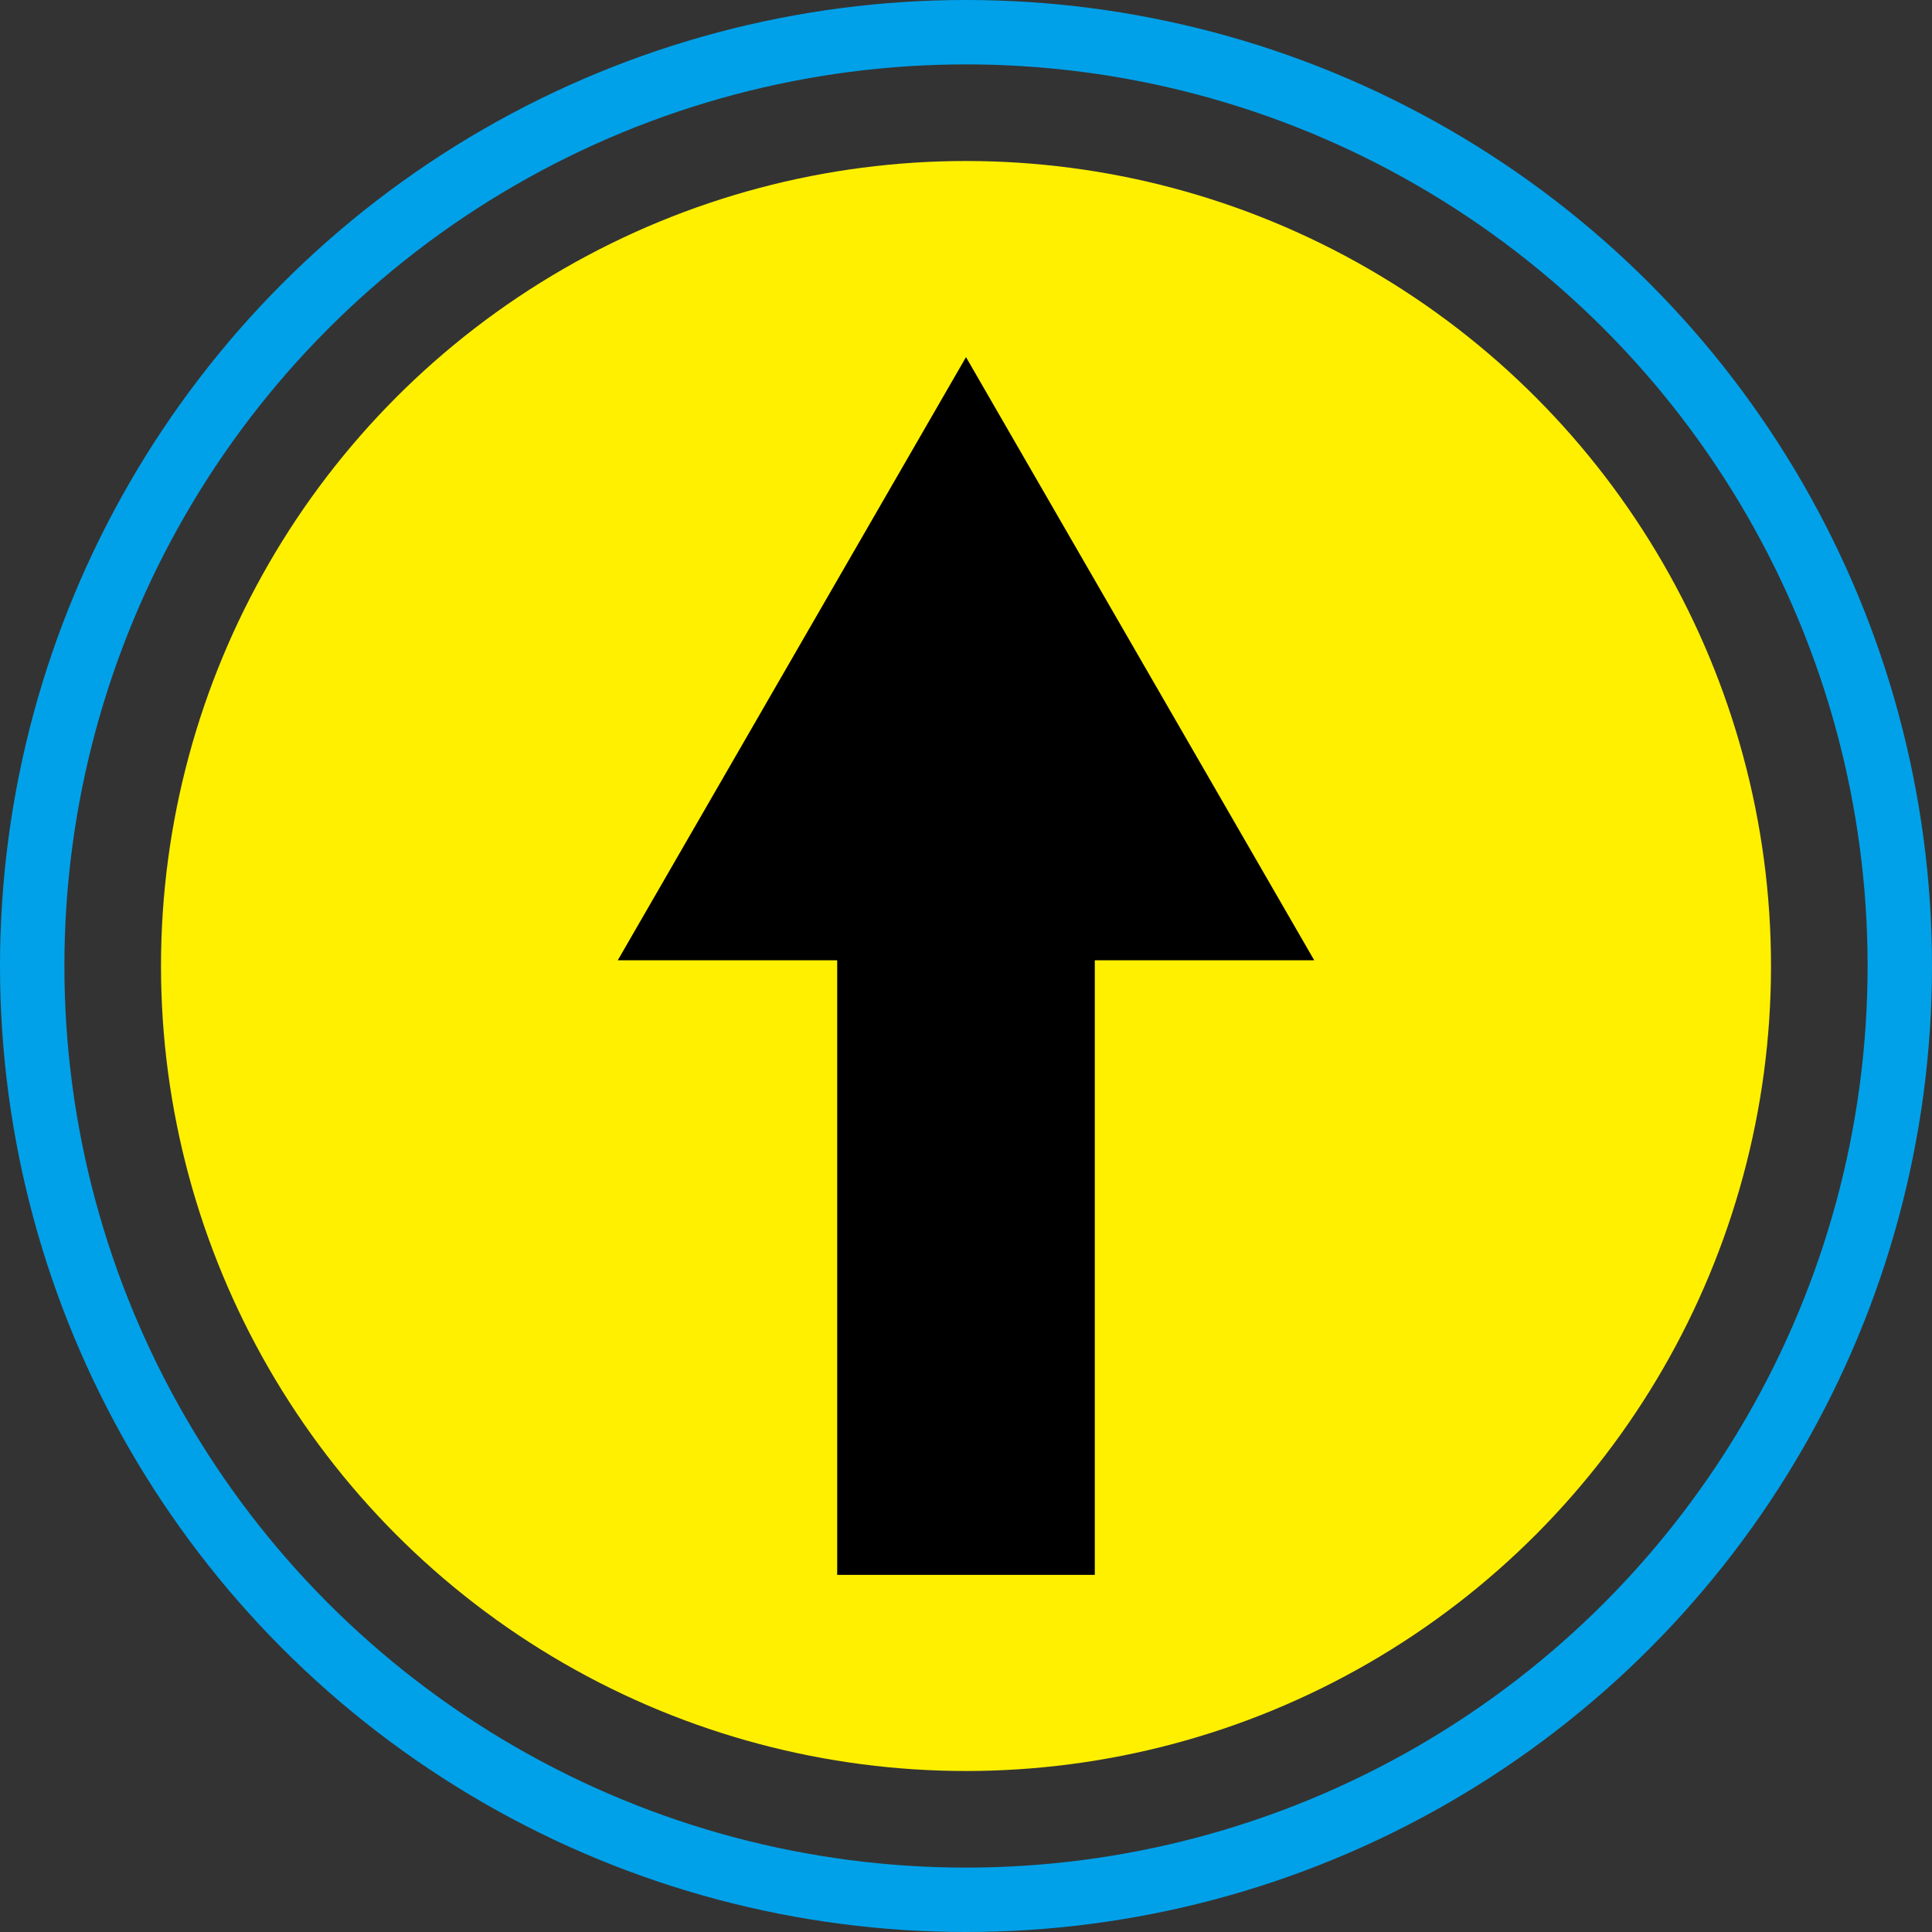
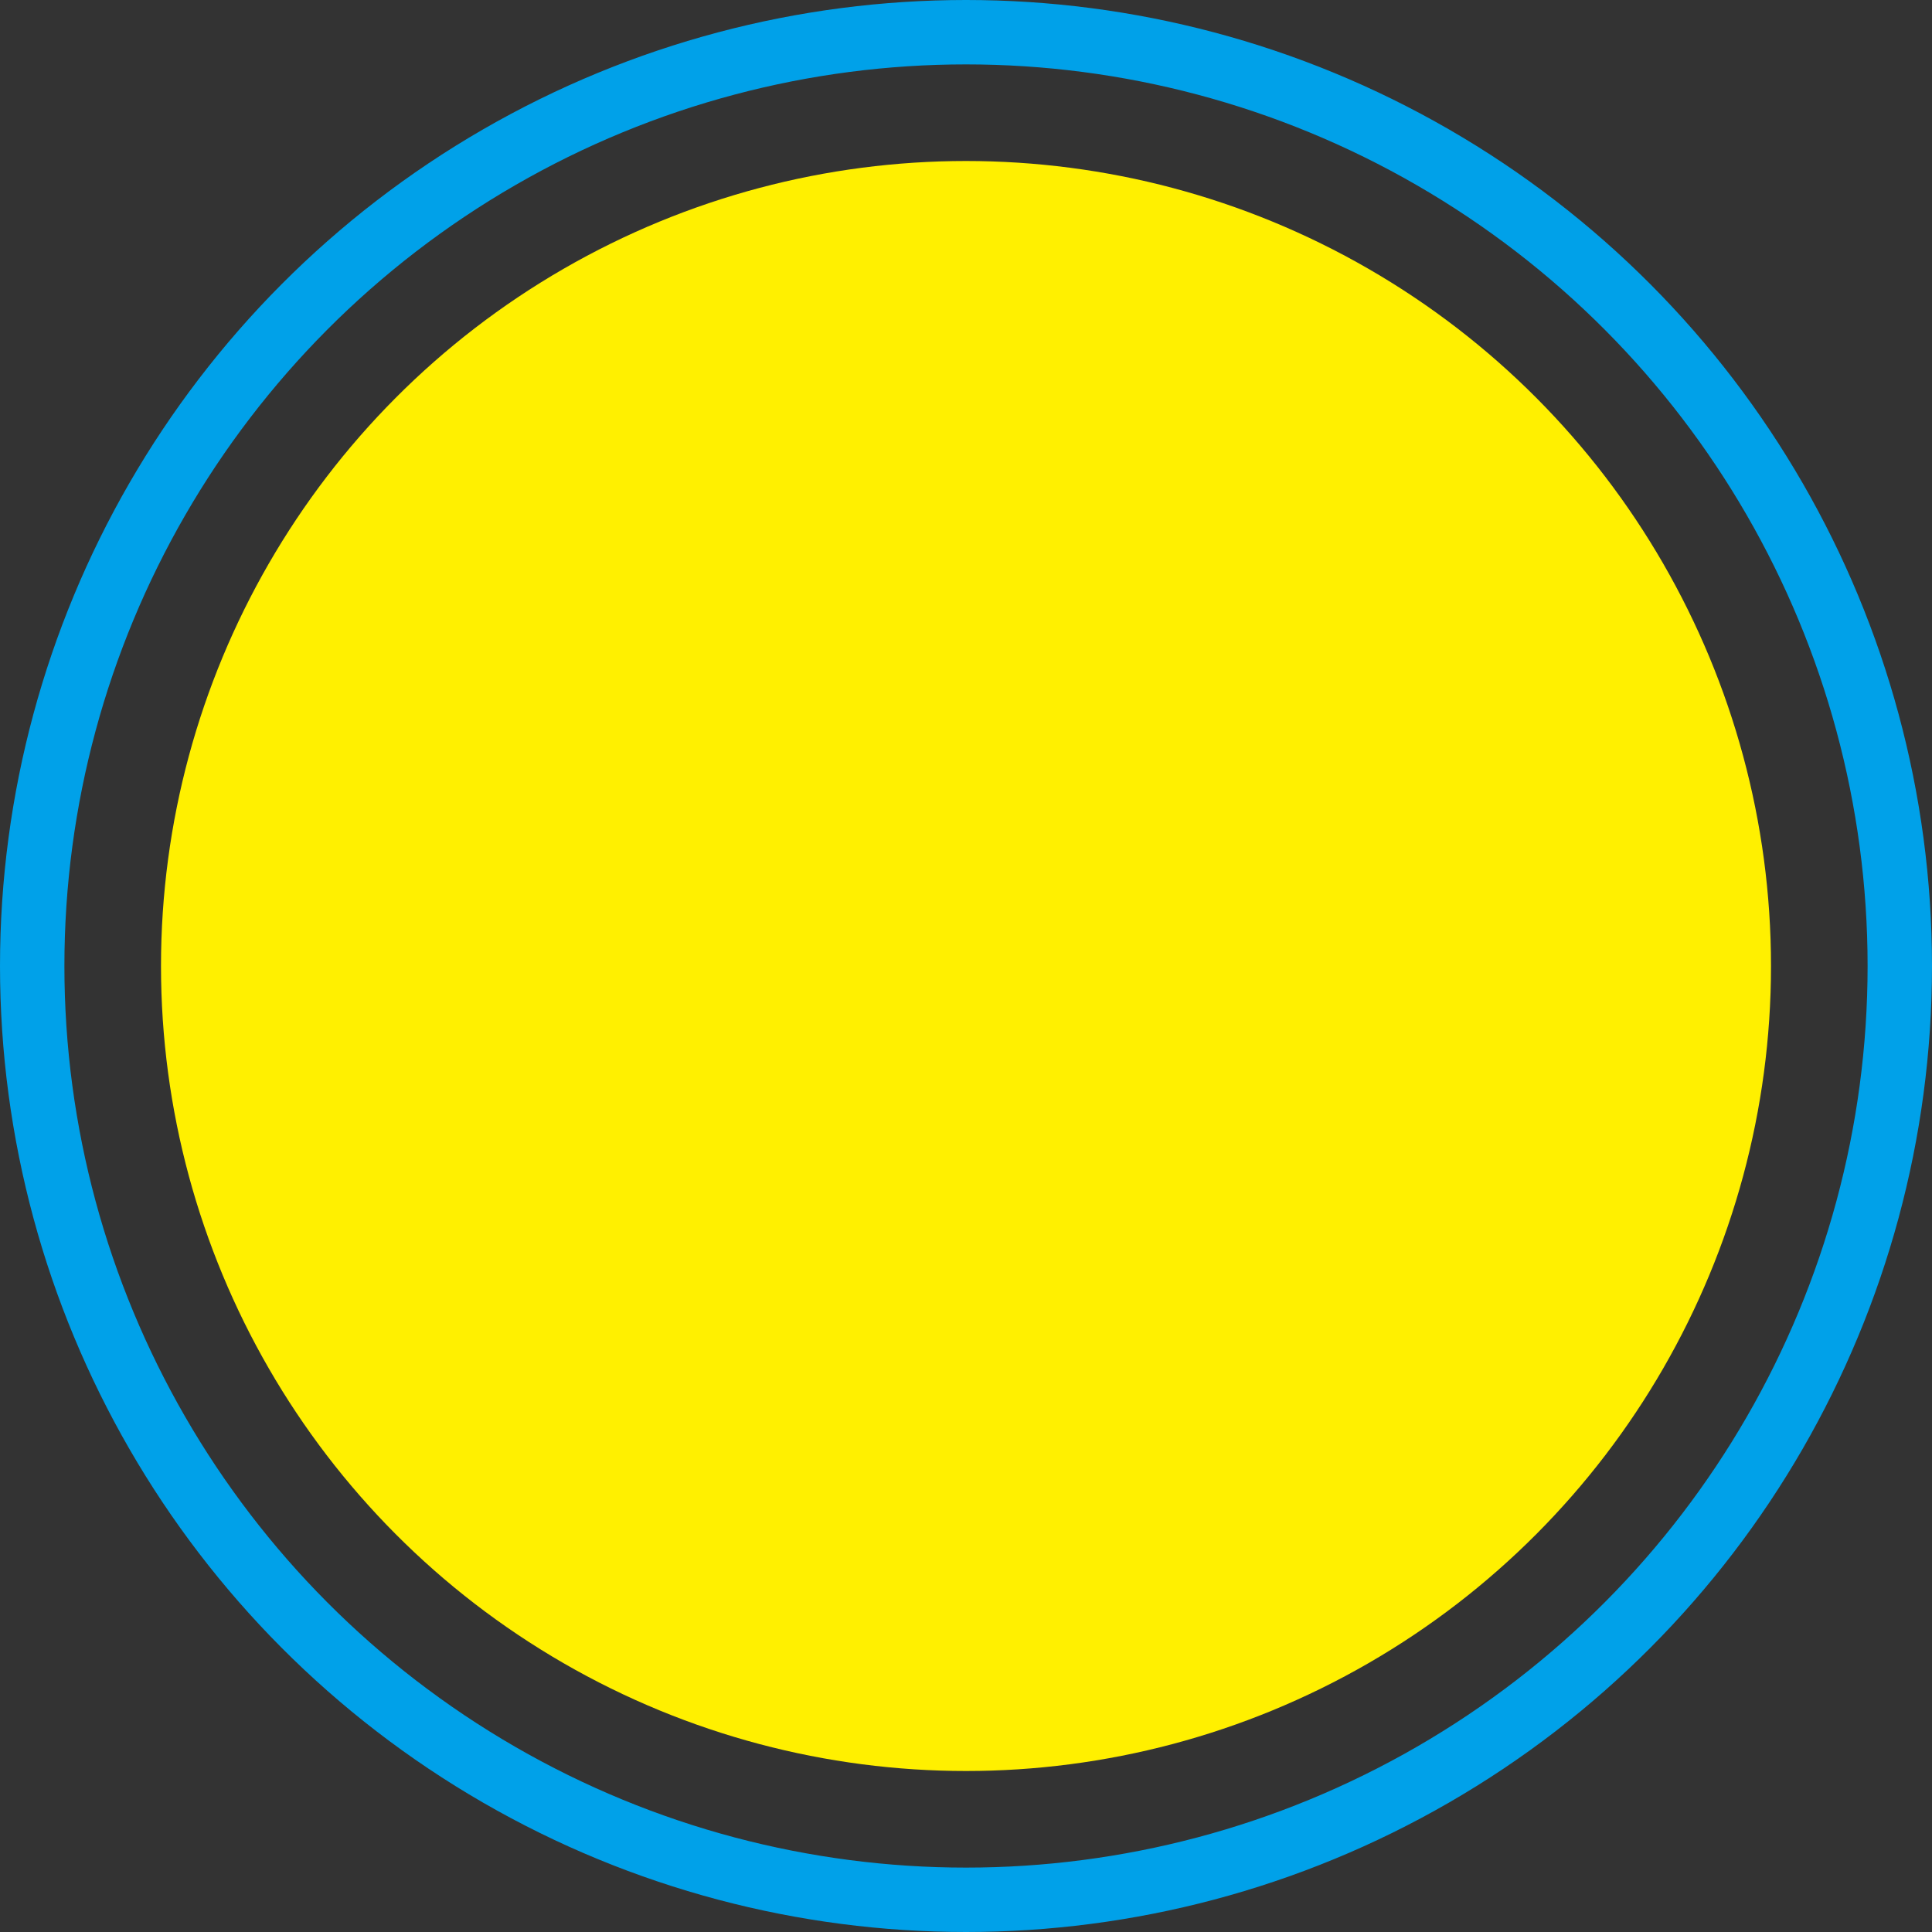
<svg xmlns="http://www.w3.org/2000/svg" width="60" height="60" viewBox="0 0 60 60" fill="none">
  <rect x="0" y="0" width="60" height="60" fill="#333333" stroke="none" />
  <circle cx="30" cy="30" r="25" fill="#FFF000" />
-   <rect x="26" y="28.909" width="8" height="20" fill="black" />
-   <path d="M30 11.091L40.815 29.823H19.185L30 11.091Z" fill="black" />
+   <path d="M30 11.091L40.815 29.823L30 11.091Z" fill="black" />
  <circle cx="30" cy="30" r="29" stroke="#00A1E9" stroke-width="2" />
</svg>